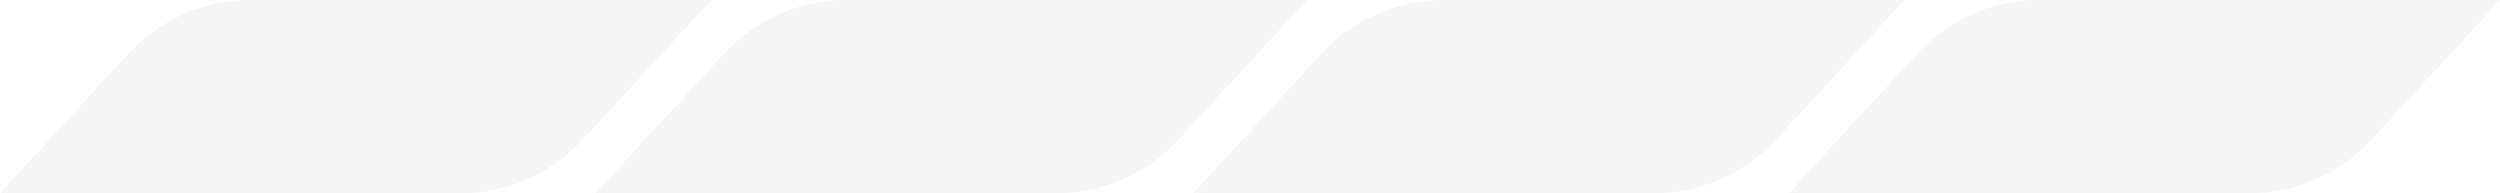
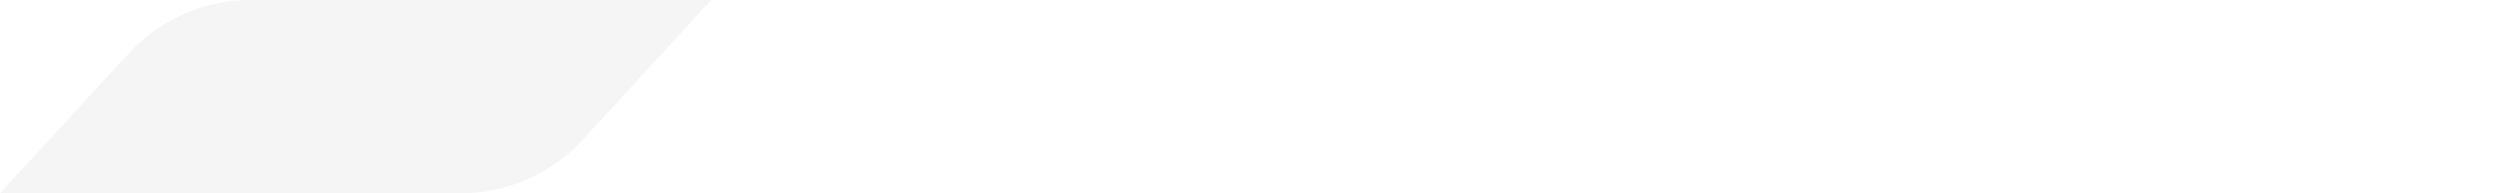
<svg xmlns="http://www.w3.org/2000/svg" id="line" width="749.541" height="57.957" viewBox="0 0 749.541 57.957">
  <g id="Group_8456" data-name="Group 8456" transform="translate(-1085.104 -1848.852)" opacity="0.232">
    <g id="Vector_Smart_Object" data-name="Vector Smart Object" transform="translate(1263.67 1906.809) rotate(-90)" style="isolation: isolate">
      <g id="Group_8440" data-name="Group 8440">
-         <path id="Path_9199" data-name="Path 9199" d="M0,137.614V0L42.33,38.951a49.764,49.764,0,0,1,15.627,36.6V213.26l-42.264-38.89A49.973,49.973,0,0,1,0,137.614Z" fill="#d3d3d3" />
-       </g>
+         </g>
    </g>
    <g id="Vector_Smart_Object-2" data-name="Vector Smart Object" transform="translate(1085.104 1906.809) rotate(-90)" style="isolation: isolate">
      <g id="Group_8440-2" data-name="Group 8440">
        <path id="Path_9199-2" data-name="Path 9199" d="M0,137.614V0L42.33,38.951a49.764,49.764,0,0,1,15.627,36.6V213.26l-42.264-38.89A49.973,49.973,0,0,1,0,137.614Z" fill="#d3d3d3" />
      </g>
    </g>
    <g id="Vector_Smart_Object-3" data-name="Vector Smart Object" transform="translate(1442.82 1906.809) rotate(-90)" style="isolation: isolate">
      <g id="Group_8440-3" data-name="Group 8440">
-         <path id="Path_9199-3" data-name="Path 9199" d="M0,137.614V0L42.33,38.951a49.764,49.764,0,0,1,15.627,36.6V213.26l-42.264-38.89A49.973,49.973,0,0,1,0,137.614Z" fill="#d3d3d3" />
-       </g>
+         </g>
    </g>
    <g id="Vector_Smart_Object-4" data-name="Vector Smart Object" transform="translate(1621.385 1906.809) rotate(-90)" style="isolation: isolate">
      <g id="Group_8440-4" data-name="Group 8440">
-         <path id="Path_9199-4" data-name="Path 9199" d="M0,137.614V0L42.33,38.951a49.764,49.764,0,0,1,15.627,36.6V213.26l-42.264-38.89A49.973,49.973,0,0,1,0,137.614Z" fill="#d3d3d3" />
-       </g>
+         </g>
    </g>
  </g>
</svg>